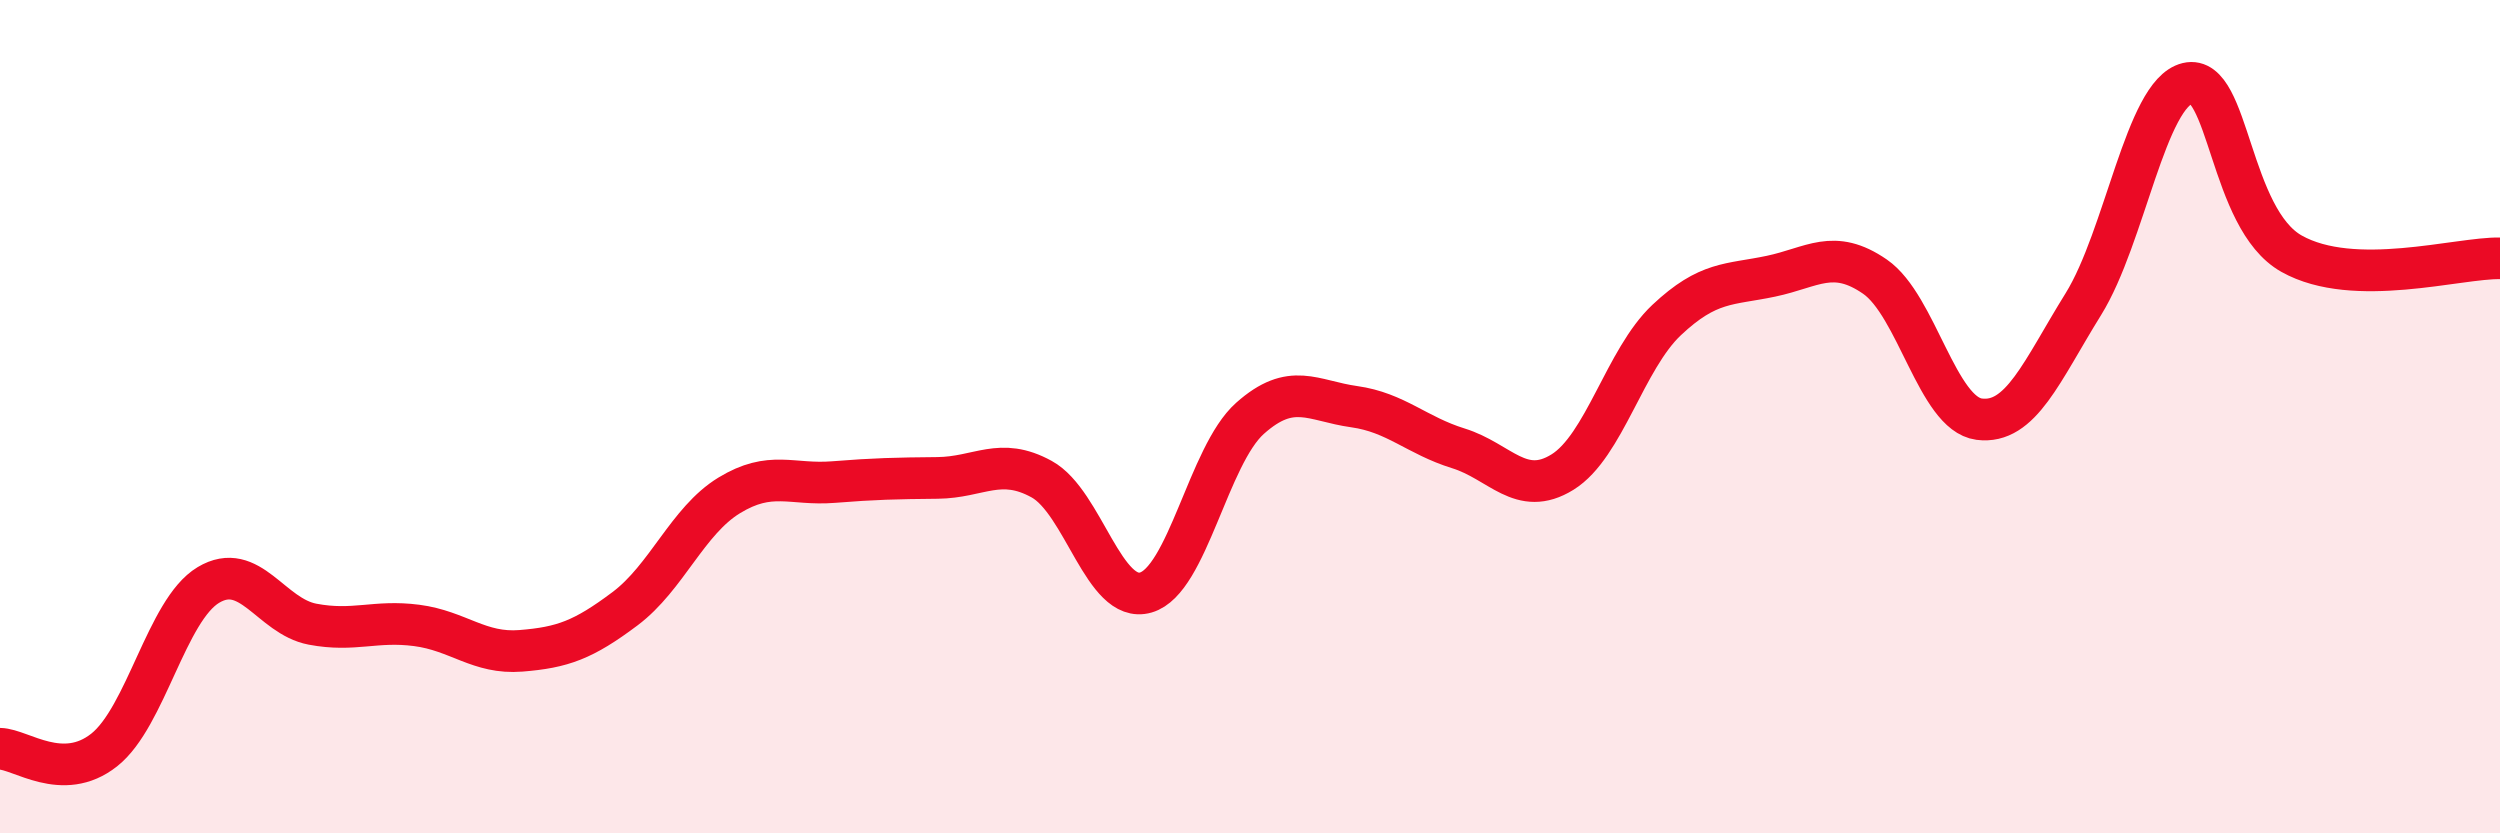
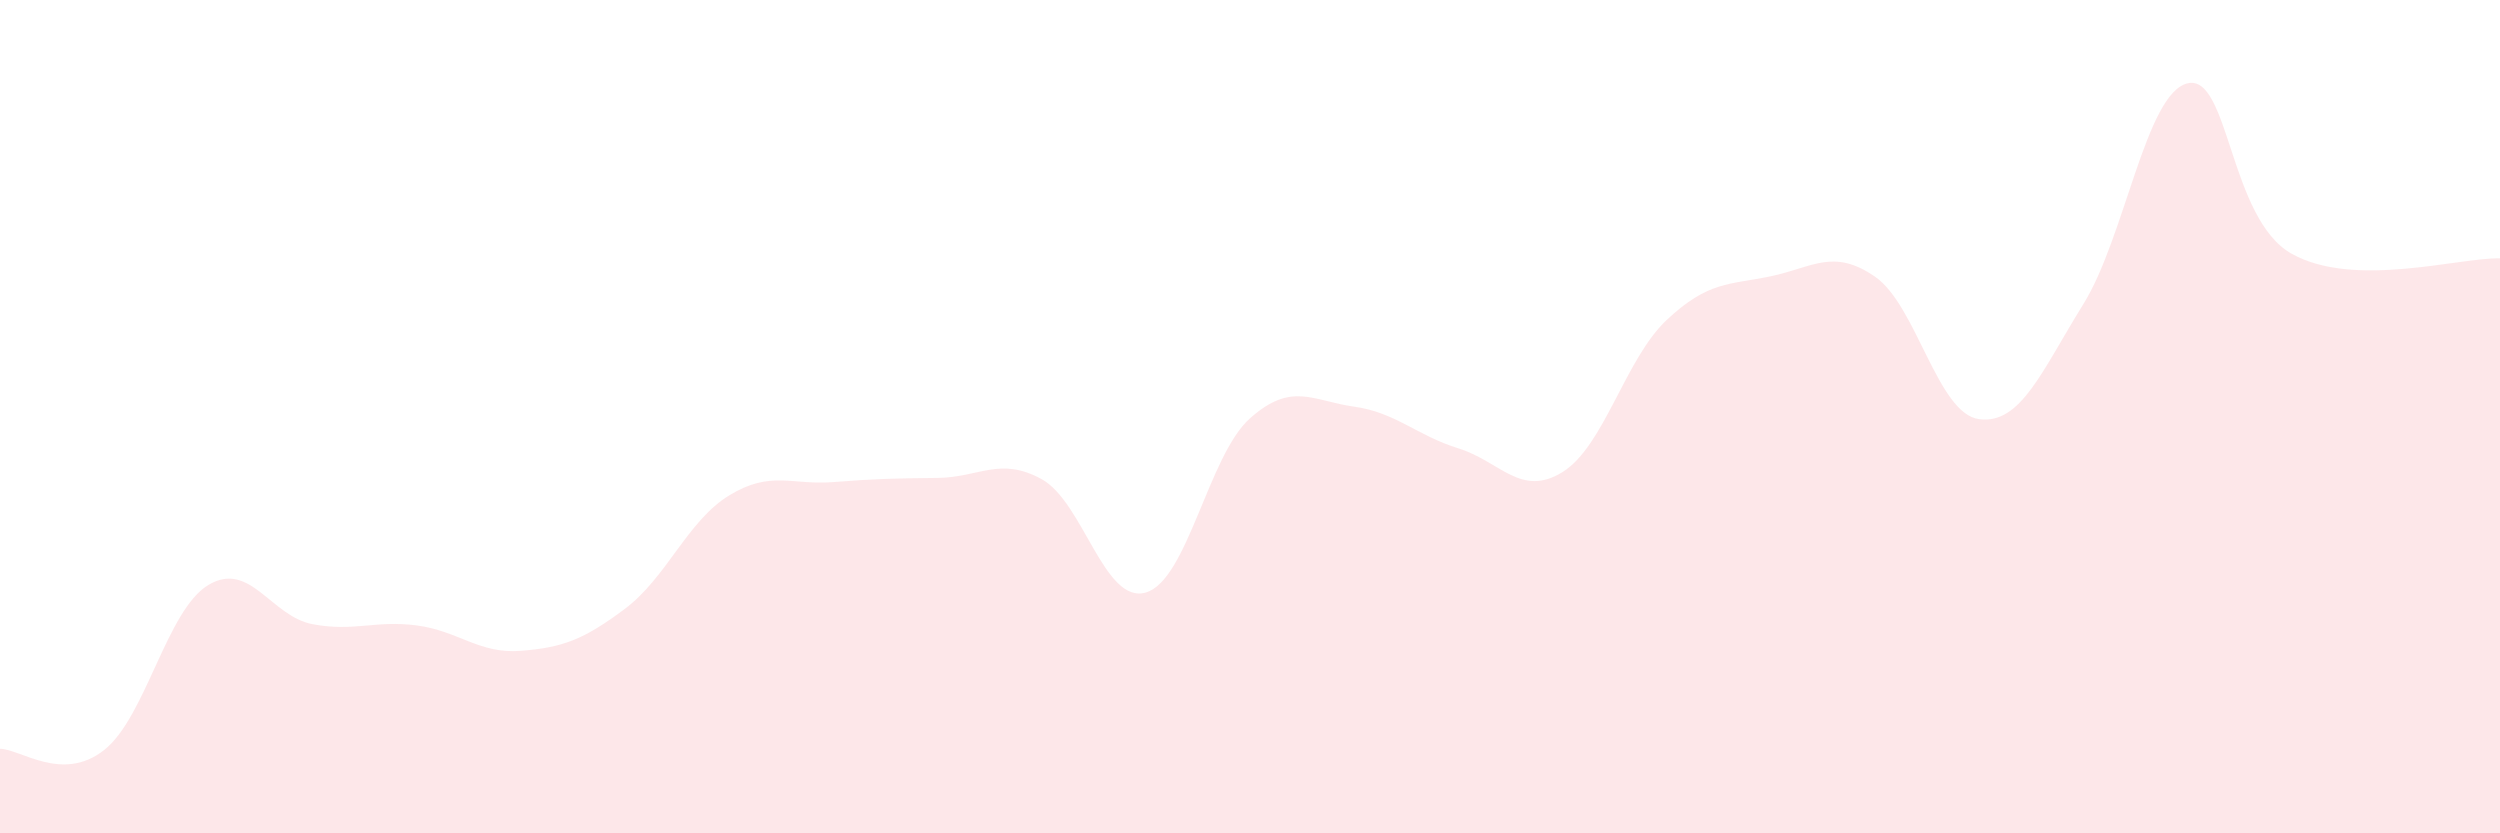
<svg xmlns="http://www.w3.org/2000/svg" width="60" height="20" viewBox="0 0 60 20">
  <path d="M 0,17.97 C 0.5,17.98 1.5,18.79 2.5,18 C 3.5,17.21 4,14.64 5,14.04 C 6,13.44 6.5,14.79 7.5,14.98 C 8.5,15.17 9,14.88 10,15.01 C 11,15.14 11.5,15.7 12.5,15.62 C 13.5,15.54 14,15.36 15,14.61 C 16,13.86 16.5,12.5 17.5,11.89 C 18.5,11.28 19,11.65 20,11.57 C 21,11.49 21.5,11.48 22.5,11.47 C 23.5,11.46 24,10.95 25,11.5 C 26,12.05 26.5,14.51 27.5,14.22 C 28.5,13.93 29,10.93 30,10.04 C 31,9.15 31.5,9.62 32.5,9.76 C 33.5,9.9 34,10.45 35,10.76 C 36,11.07 36.5,11.95 37.5,11.33 C 38.5,10.71 39,8.62 40,7.68 C 41,6.74 41.5,6.84 42.5,6.63 C 43.5,6.42 44,5.95 45,6.64 C 46,7.33 46.5,9.93 47.5,10.06 C 48.5,10.19 49,8.91 50,7.3 C 51,5.69 51.5,2.24 52.5,2 C 53.5,1.76 53.5,5.25 55,6.09 C 56.5,6.93 59,6.18 60,6.2L60 20L0 20Z" fill="#EB0A25" opacity="0.1" stroke-linecap="round" stroke-linejoin="round" />
-   <path d="M 0,17.97 C 0.5,17.98 1.5,18.79 2.5,18 C 3.5,17.21 4,14.64 5,14.04 C 6,13.44 6.5,14.79 7.5,14.98 C 8.5,15.17 9,14.88 10,15.01 C 11,15.14 11.5,15.7 12.5,15.62 C 13.5,15.54 14,15.36 15,14.61 C 16,13.86 16.5,12.5 17.5,11.89 C 18.5,11.28 19,11.65 20,11.57 C 21,11.49 21.5,11.48 22.5,11.47 C 23.5,11.46 24,10.95 25,11.5 C 26,12.05 26.5,14.51 27.5,14.22 C 28.5,13.93 29,10.93 30,10.04 C 31,9.15 31.5,9.62 32.5,9.76 C 33.5,9.9 34,10.45 35,10.76 C 36,11.07 36.5,11.95 37.5,11.33 C 38.5,10.71 39,8.62 40,7.68 C 41,6.74 41.5,6.84 42.5,6.63 C 43.5,6.42 44,5.95 45,6.64 C 46,7.33 46.5,9.93 47.5,10.06 C 48.5,10.19 49,8.91 50,7.3 C 51,5.69 51.5,2.24 52.5,2 C 53.5,1.76 53.5,5.25 55,6.09 C 56.5,6.93 59,6.18 60,6.2" stroke="#EB0A25" stroke-width="1" fill="none" stroke-linecap="round" stroke-linejoin="round" />
</svg>